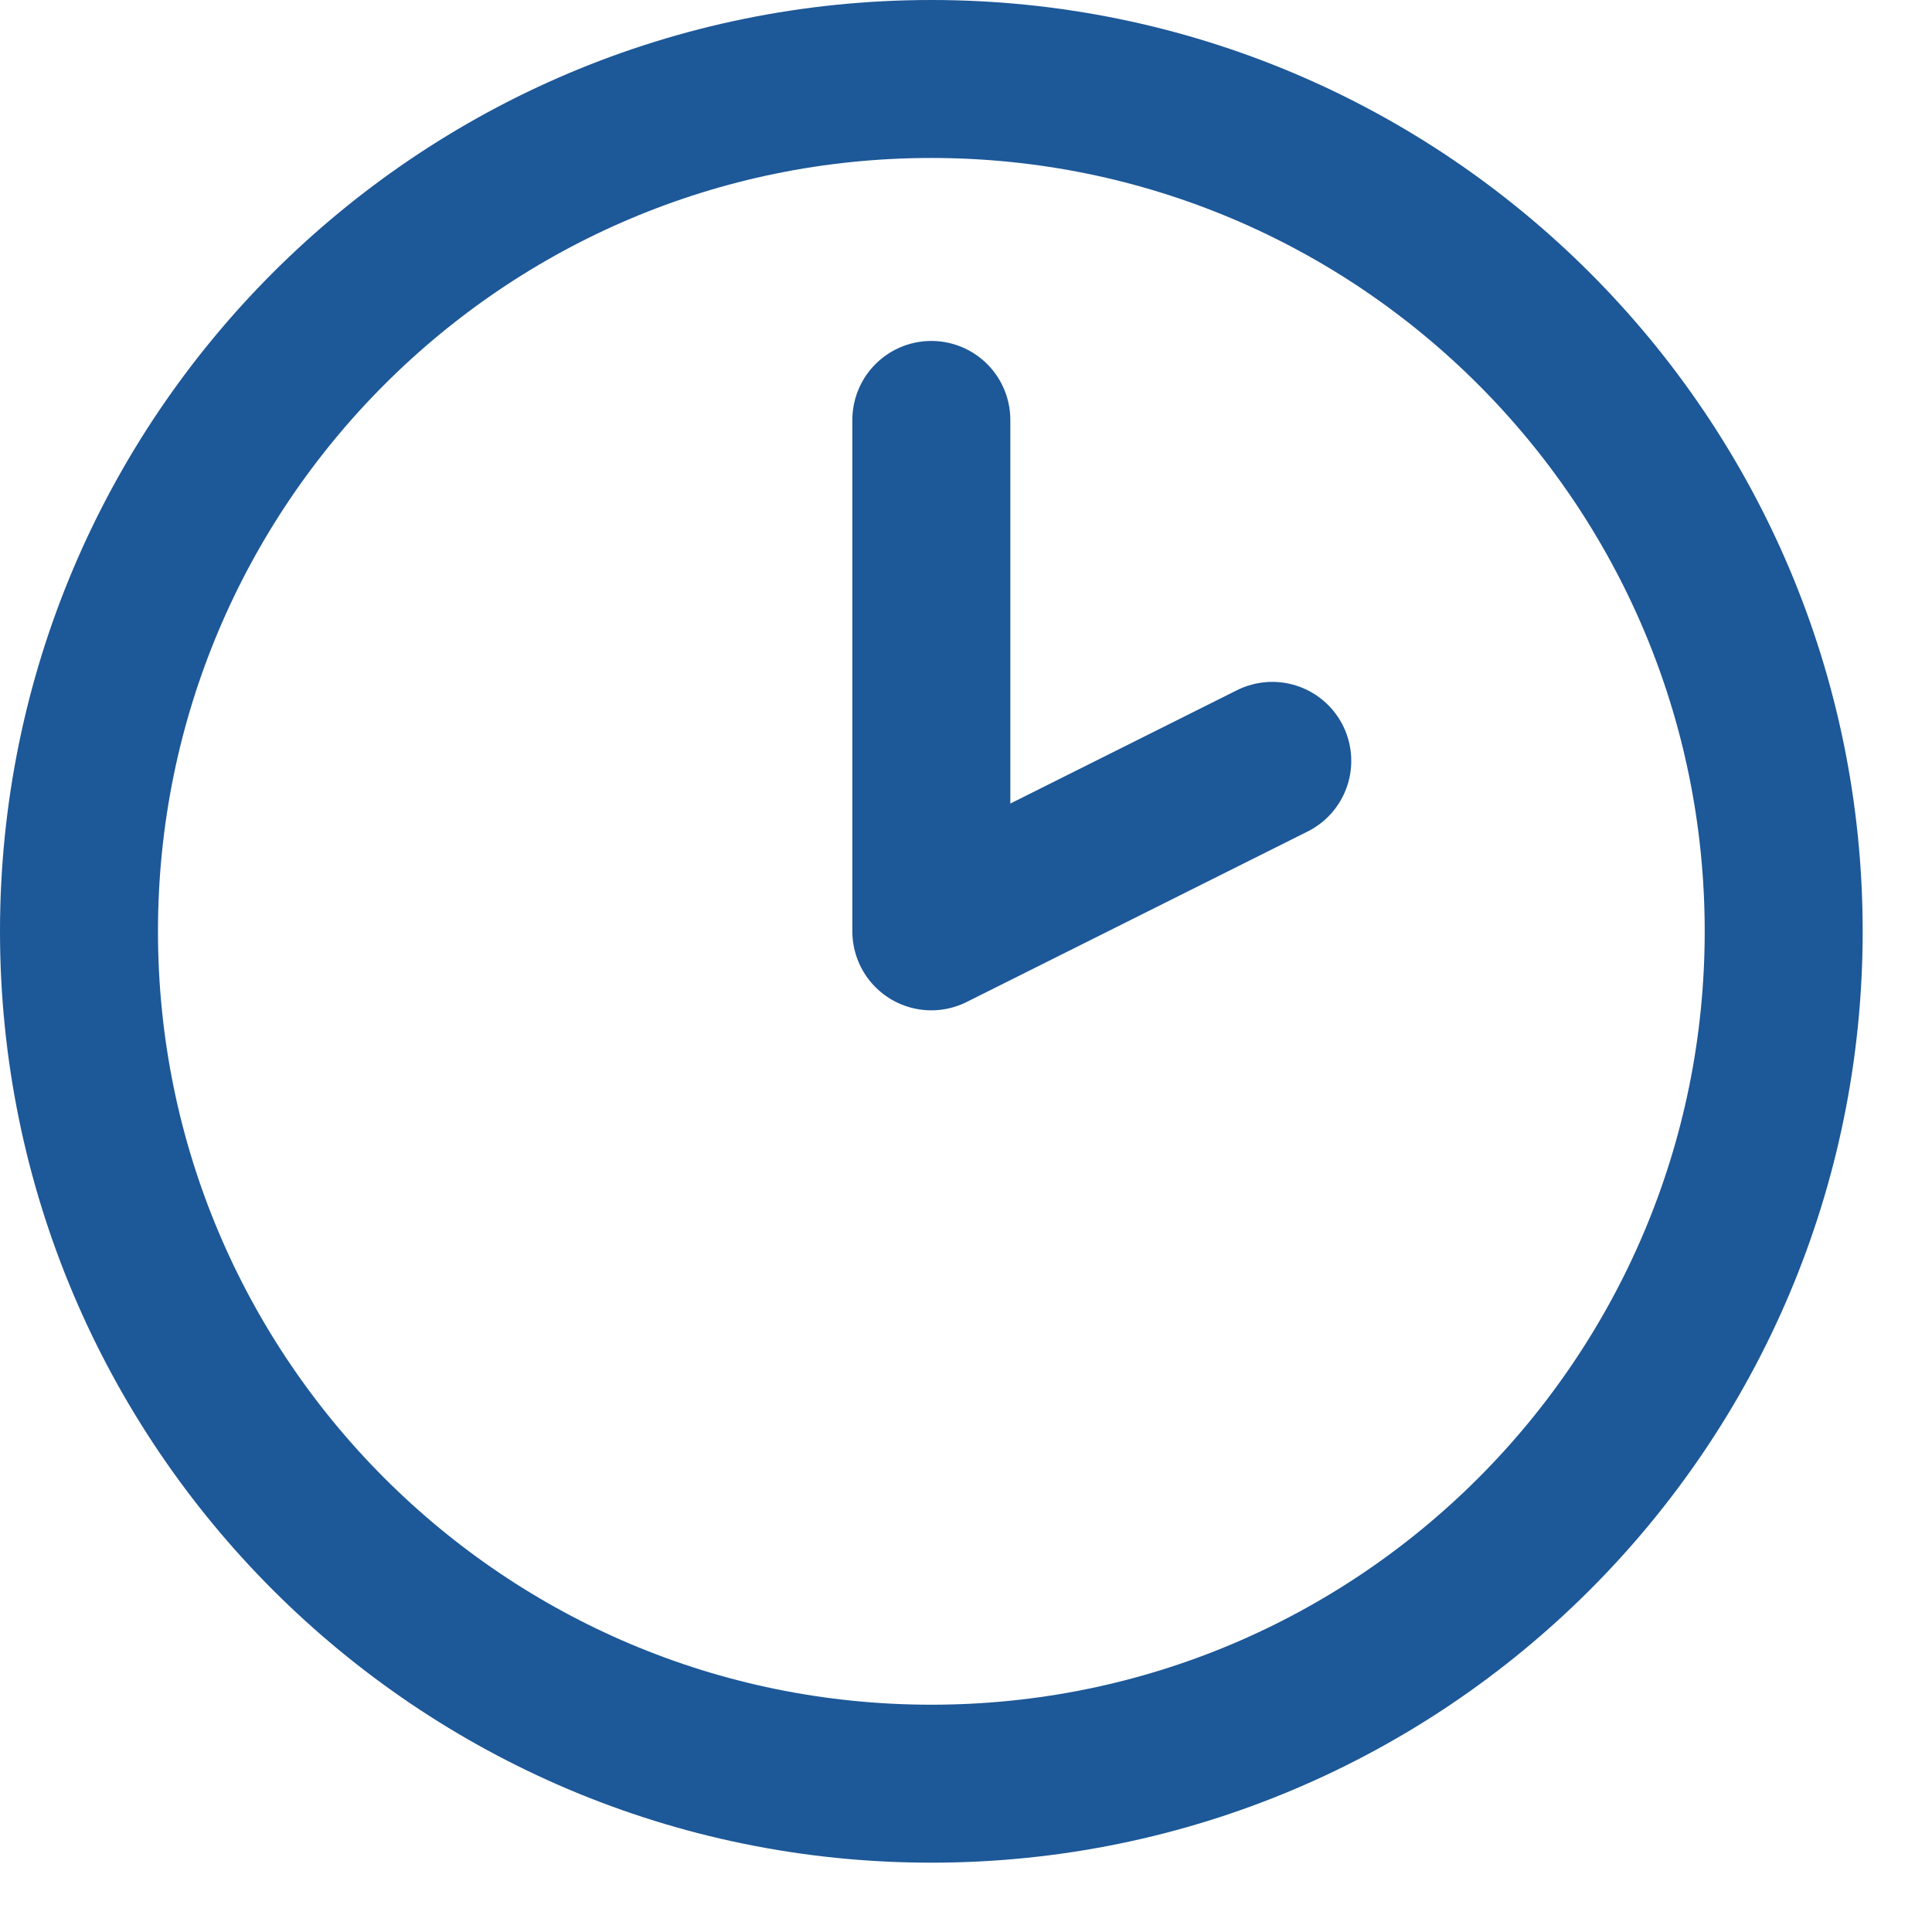
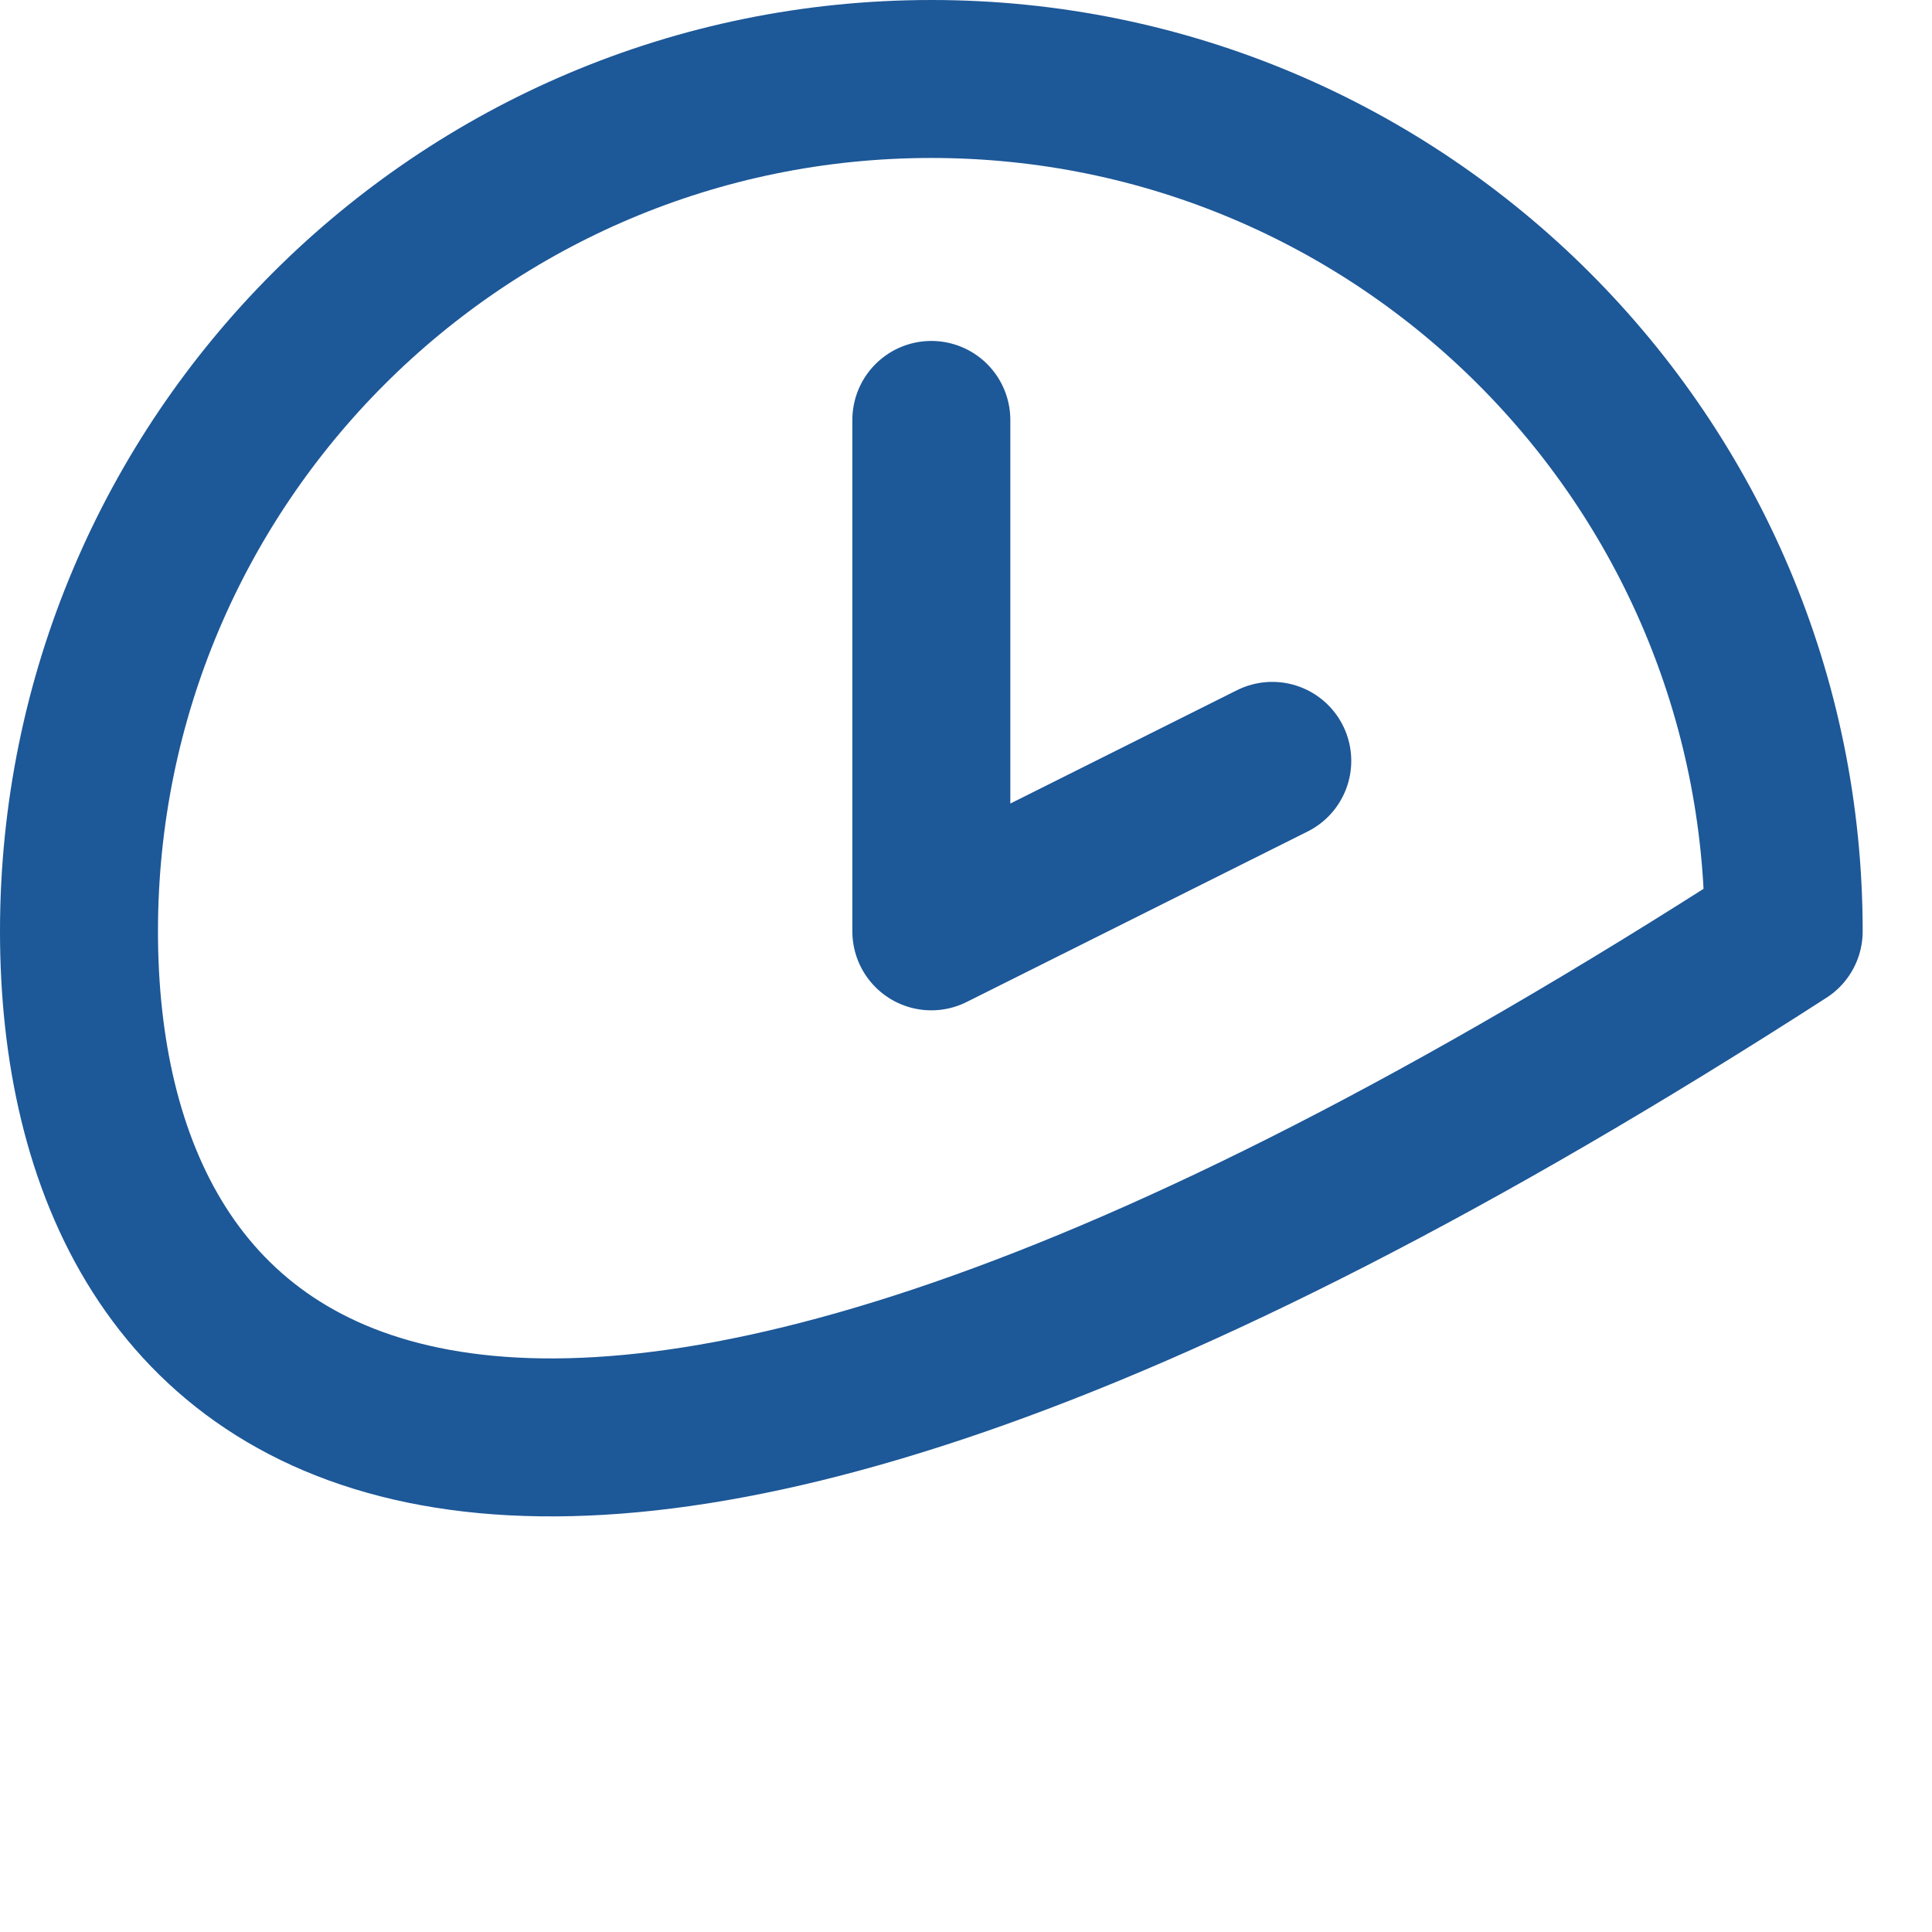
<svg xmlns="http://www.w3.org/2000/svg" width="17" height="17" viewBox="0 0 17 17" fill="none">
-   <path d="M8.195 3.695V8.195L11.195 6.695M15.695 8.195C15.695 12.337 12.337 15.695 8.195 15.695C4.053 15.695 0.695 12.337 0.695 8.195C0.695 4.053 4.053 0.695 8.195 0.695C12.337 0.695 15.695 4.053 15.695 8.195Z" stroke="#1D5898" stroke-width="1.39" stroke-linecap="round" stroke-linejoin="round" />
+   <path d="M8.195 3.695V8.195L11.195 6.695M15.695 8.195C4.053 15.695 0.695 12.337 0.695 8.195C0.695 4.053 4.053 0.695 8.195 0.695C12.337 0.695 15.695 4.053 15.695 8.195Z" stroke="#1D5898" stroke-width="1.39" stroke-linecap="round" stroke-linejoin="round" />
</svg>